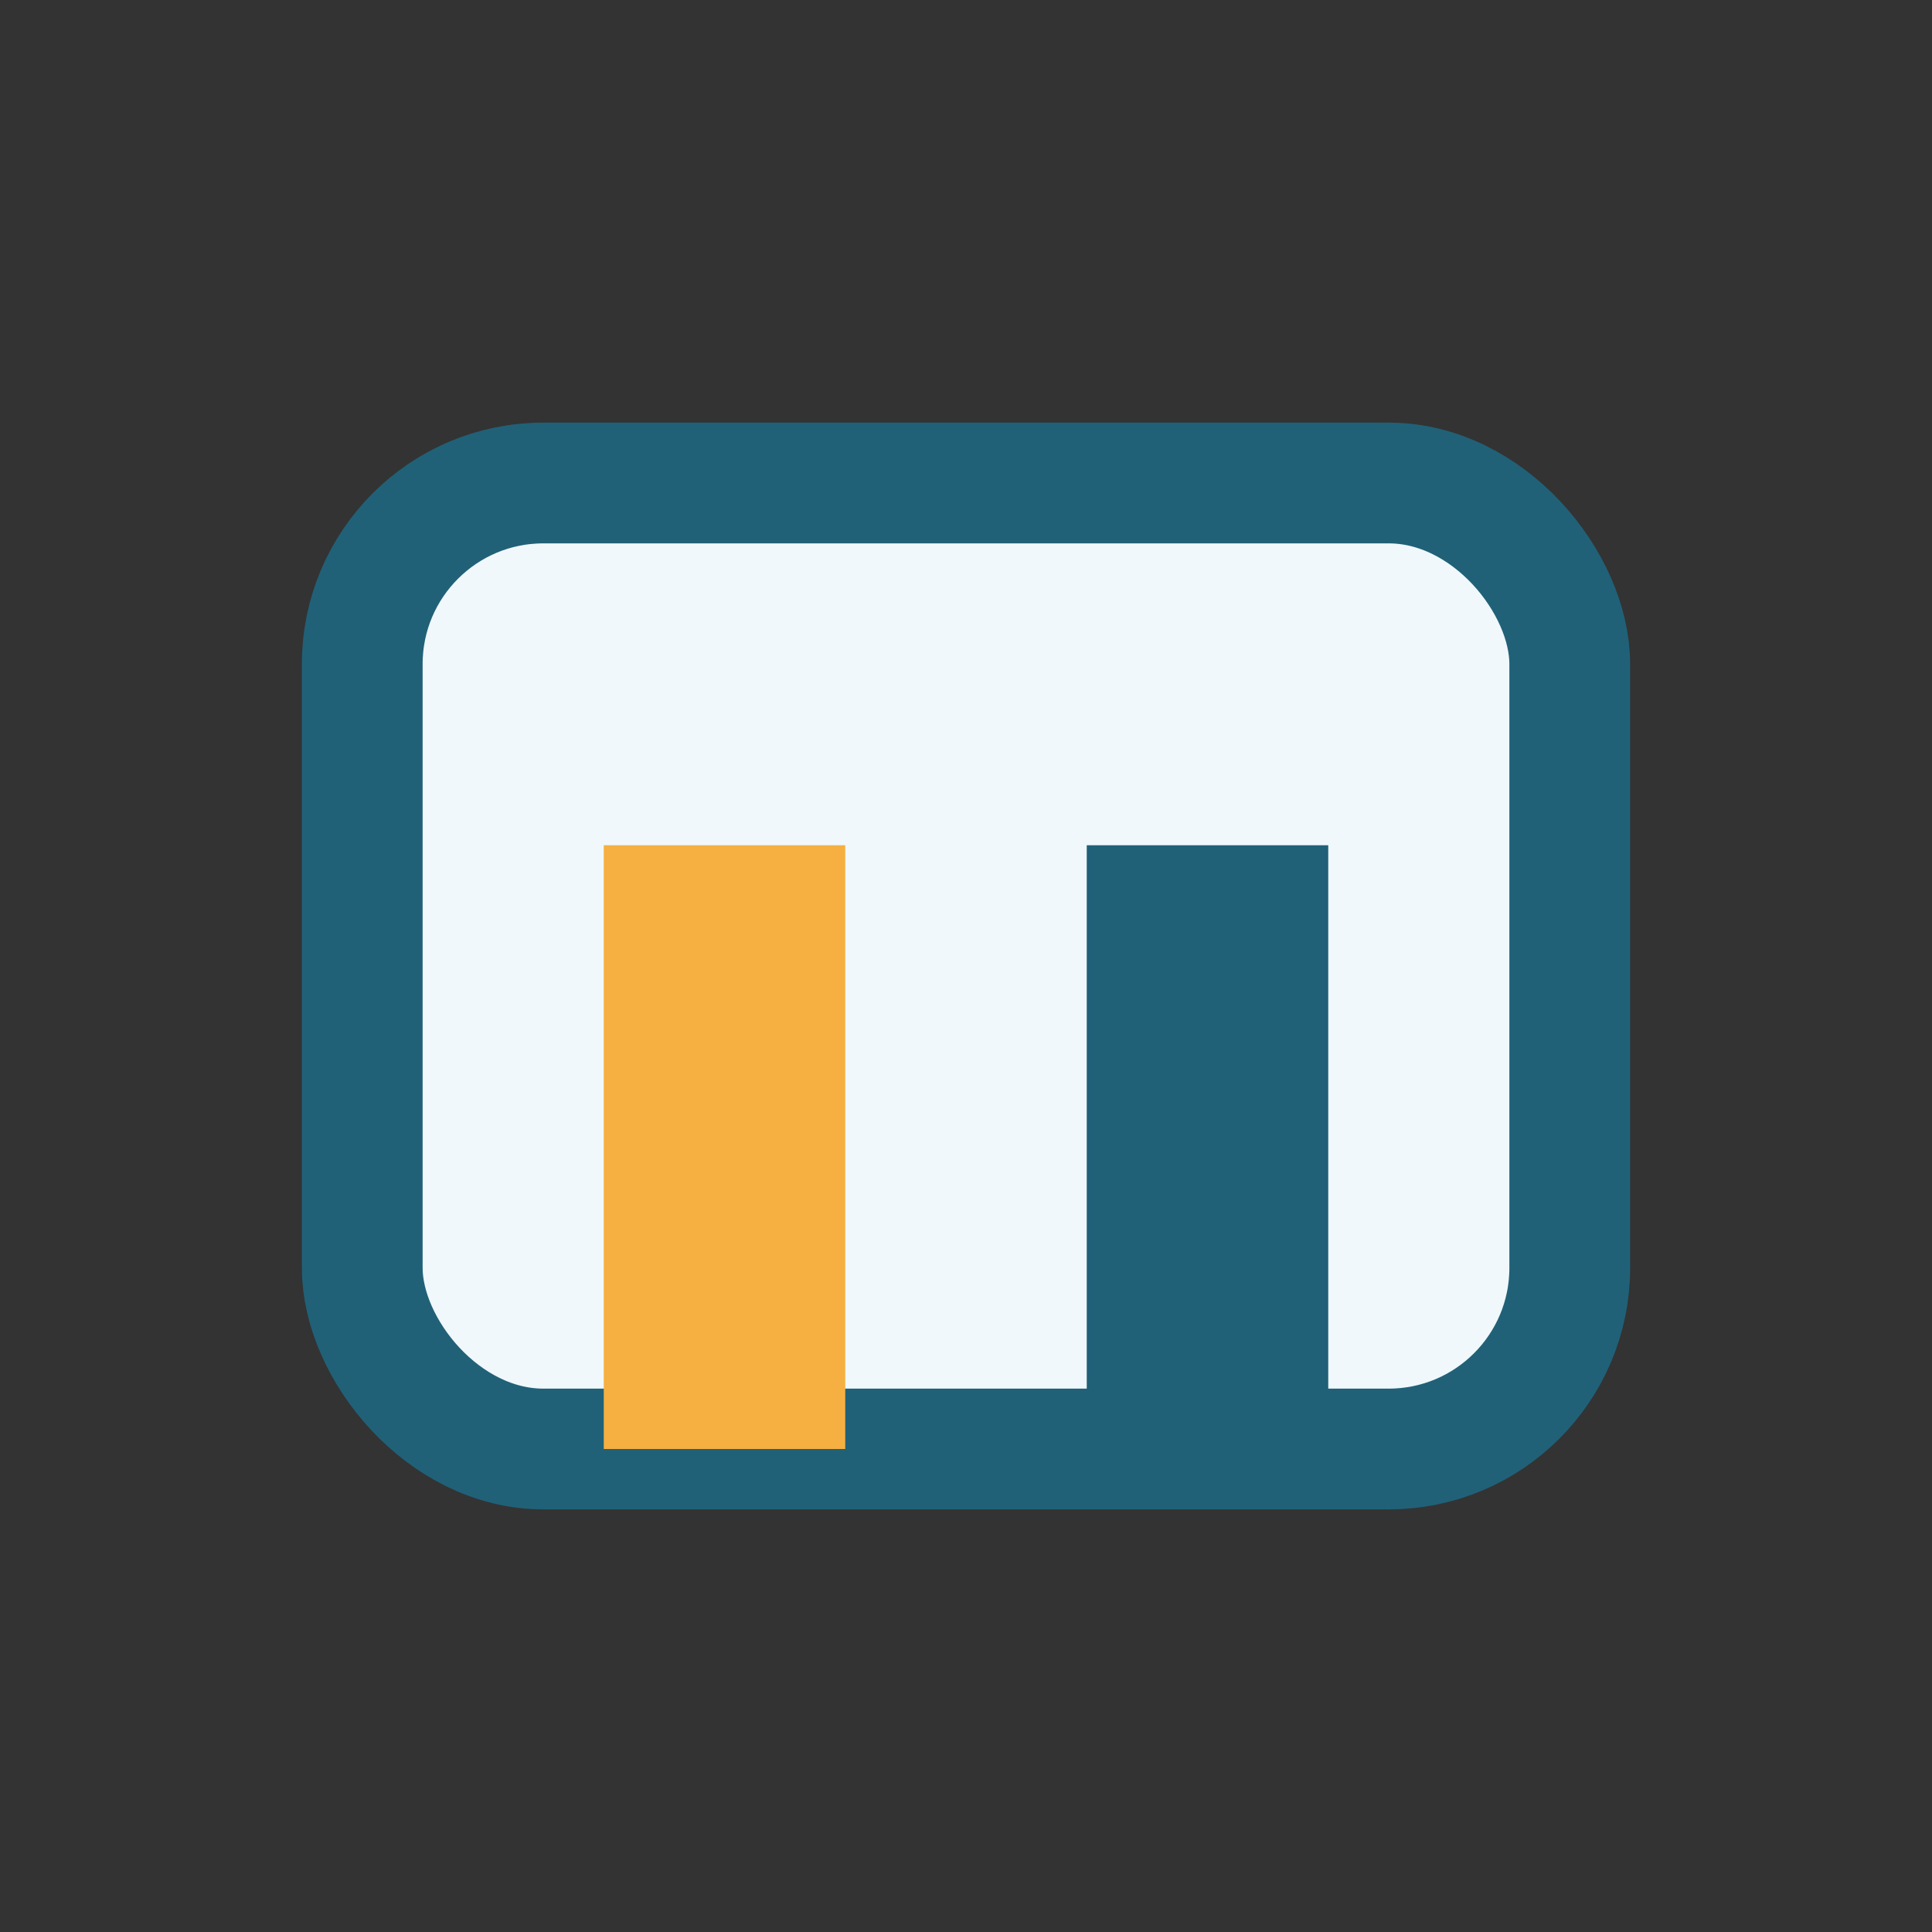
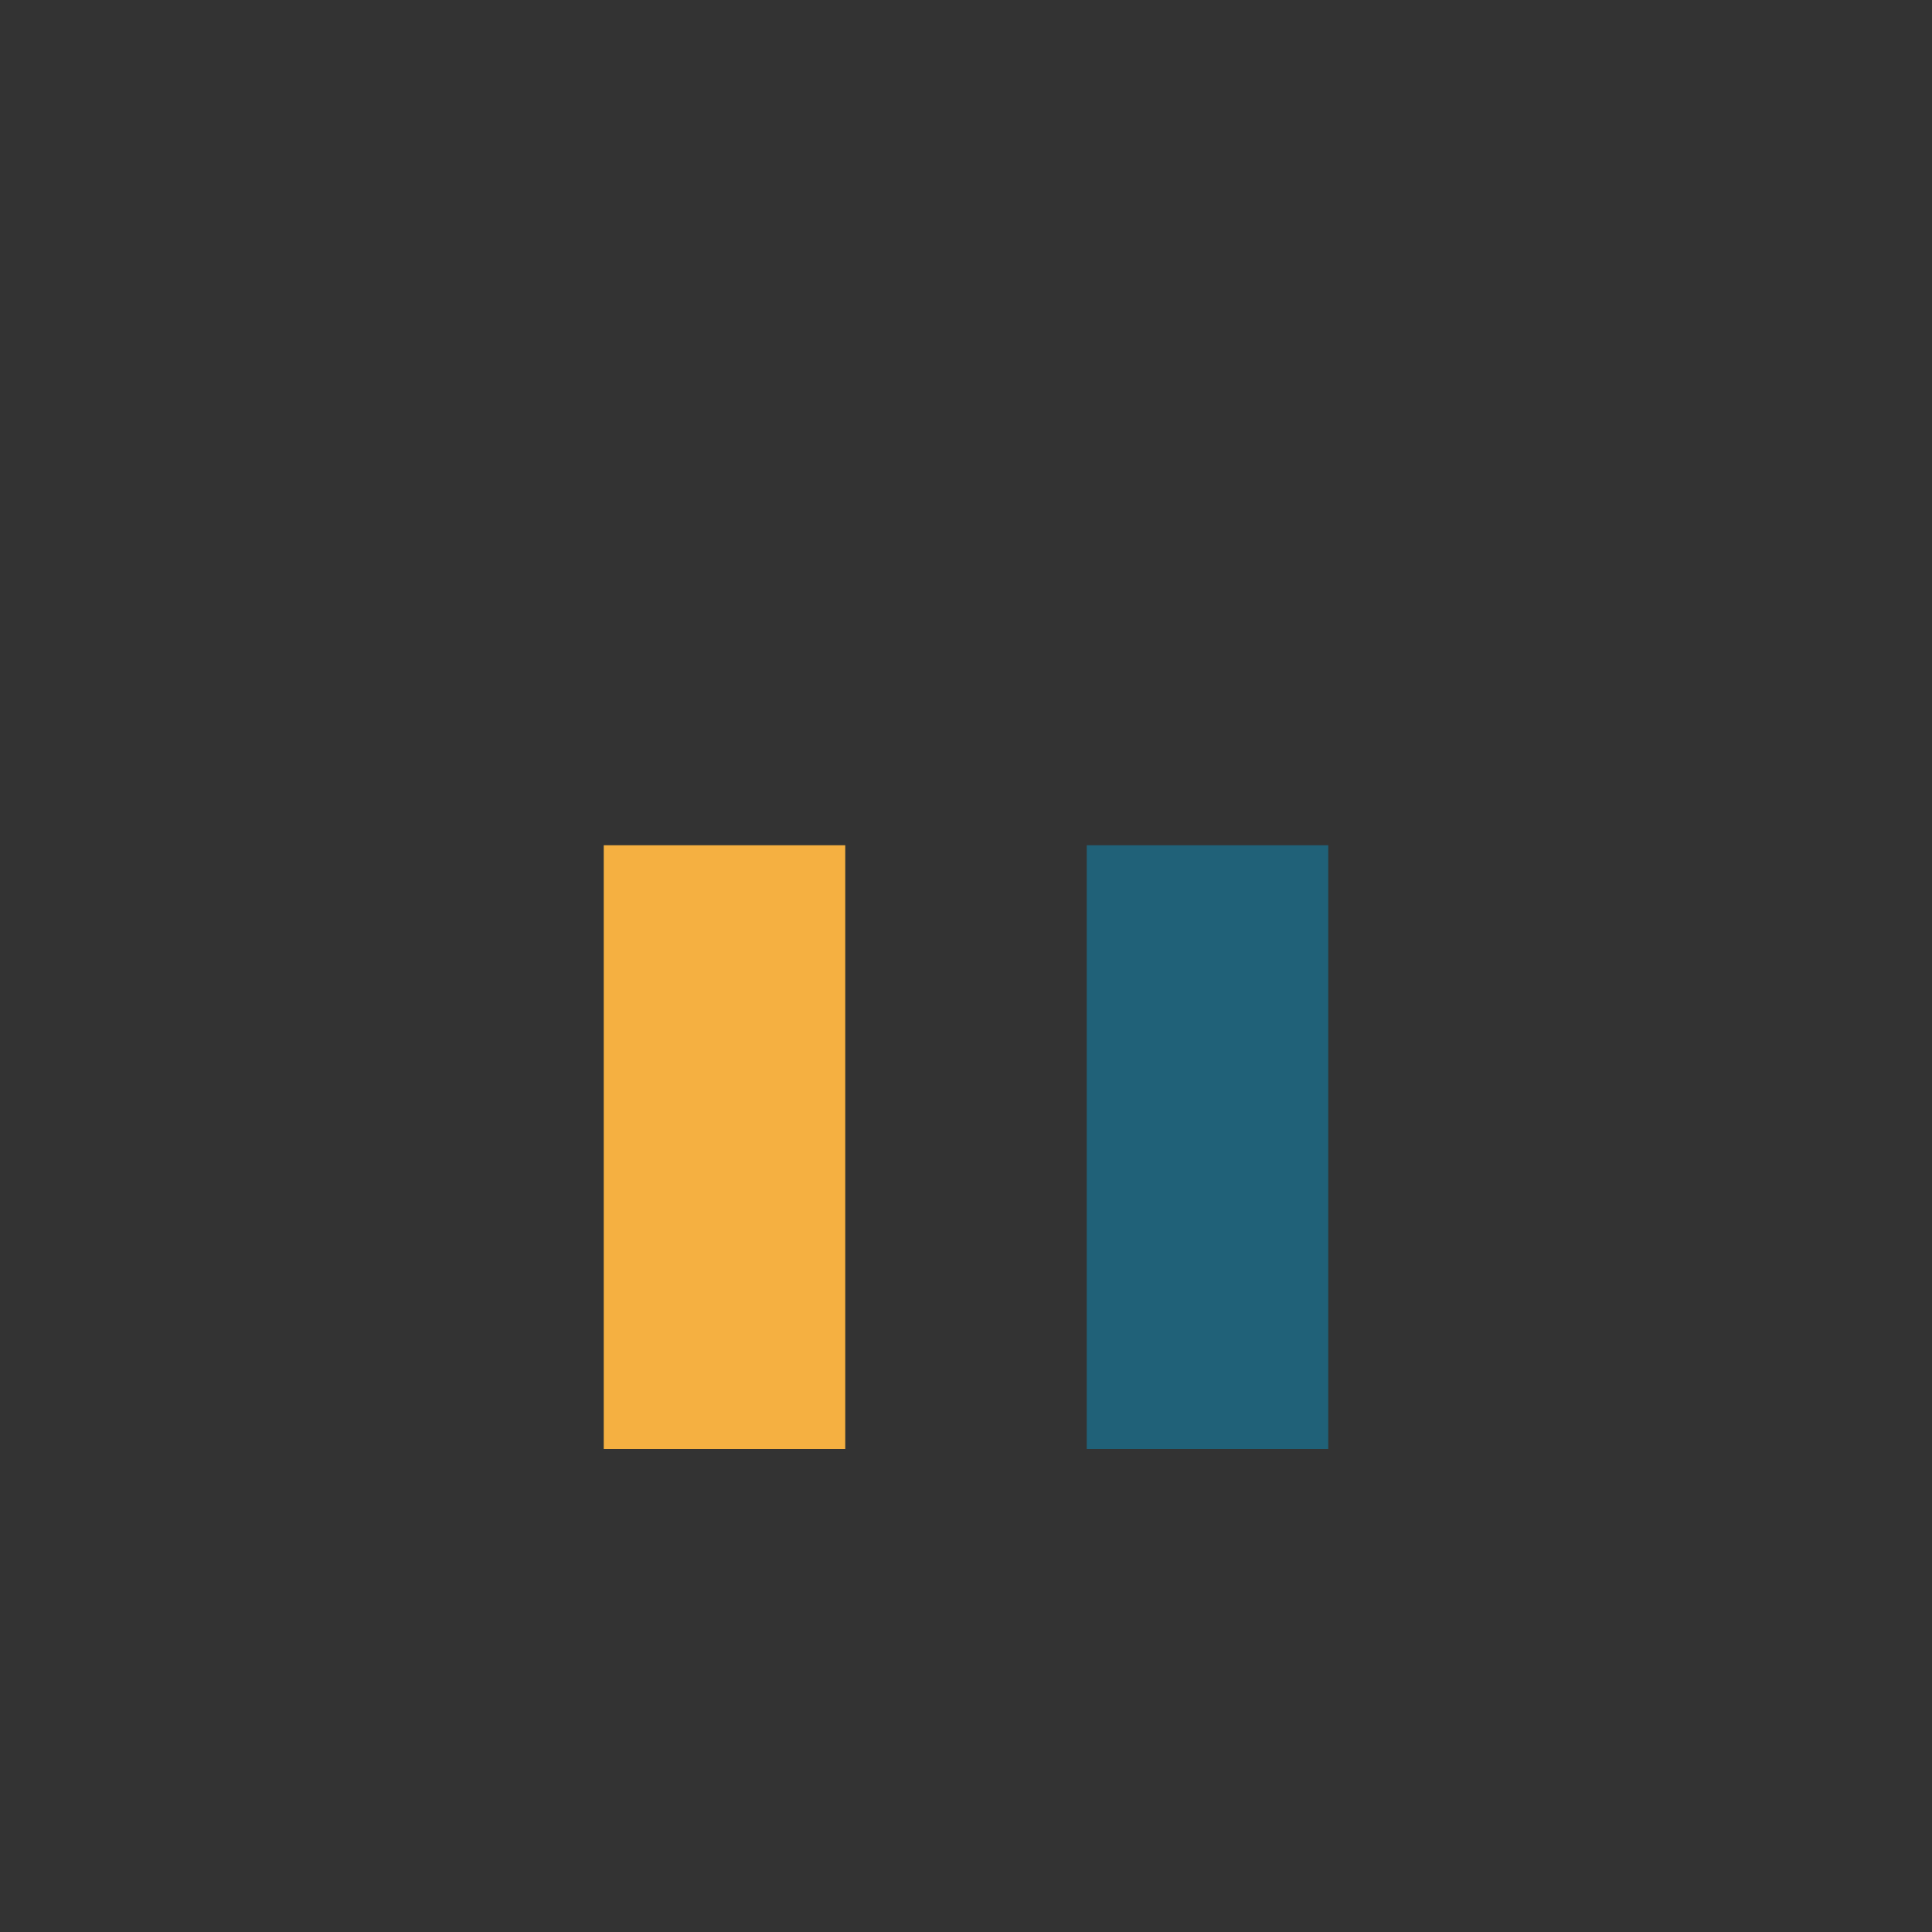
<svg xmlns="http://www.w3.org/2000/svg" width="32" height="32" viewBox="0 0 32 32">
  <rect x="0" y="0" width="32" height="32" fill="#333333" stroke="none" />
-   <rect x="6" y="8" width="20" height="16" rx="3" fill="#F0F8FB" stroke="#206178" stroke-width="2" />
  <rect x="10" y="14" width="4" height="10" fill="#F5B041" />
  <rect x="18" y="14" width="4" height="10" fill="#206178" />
</svg>